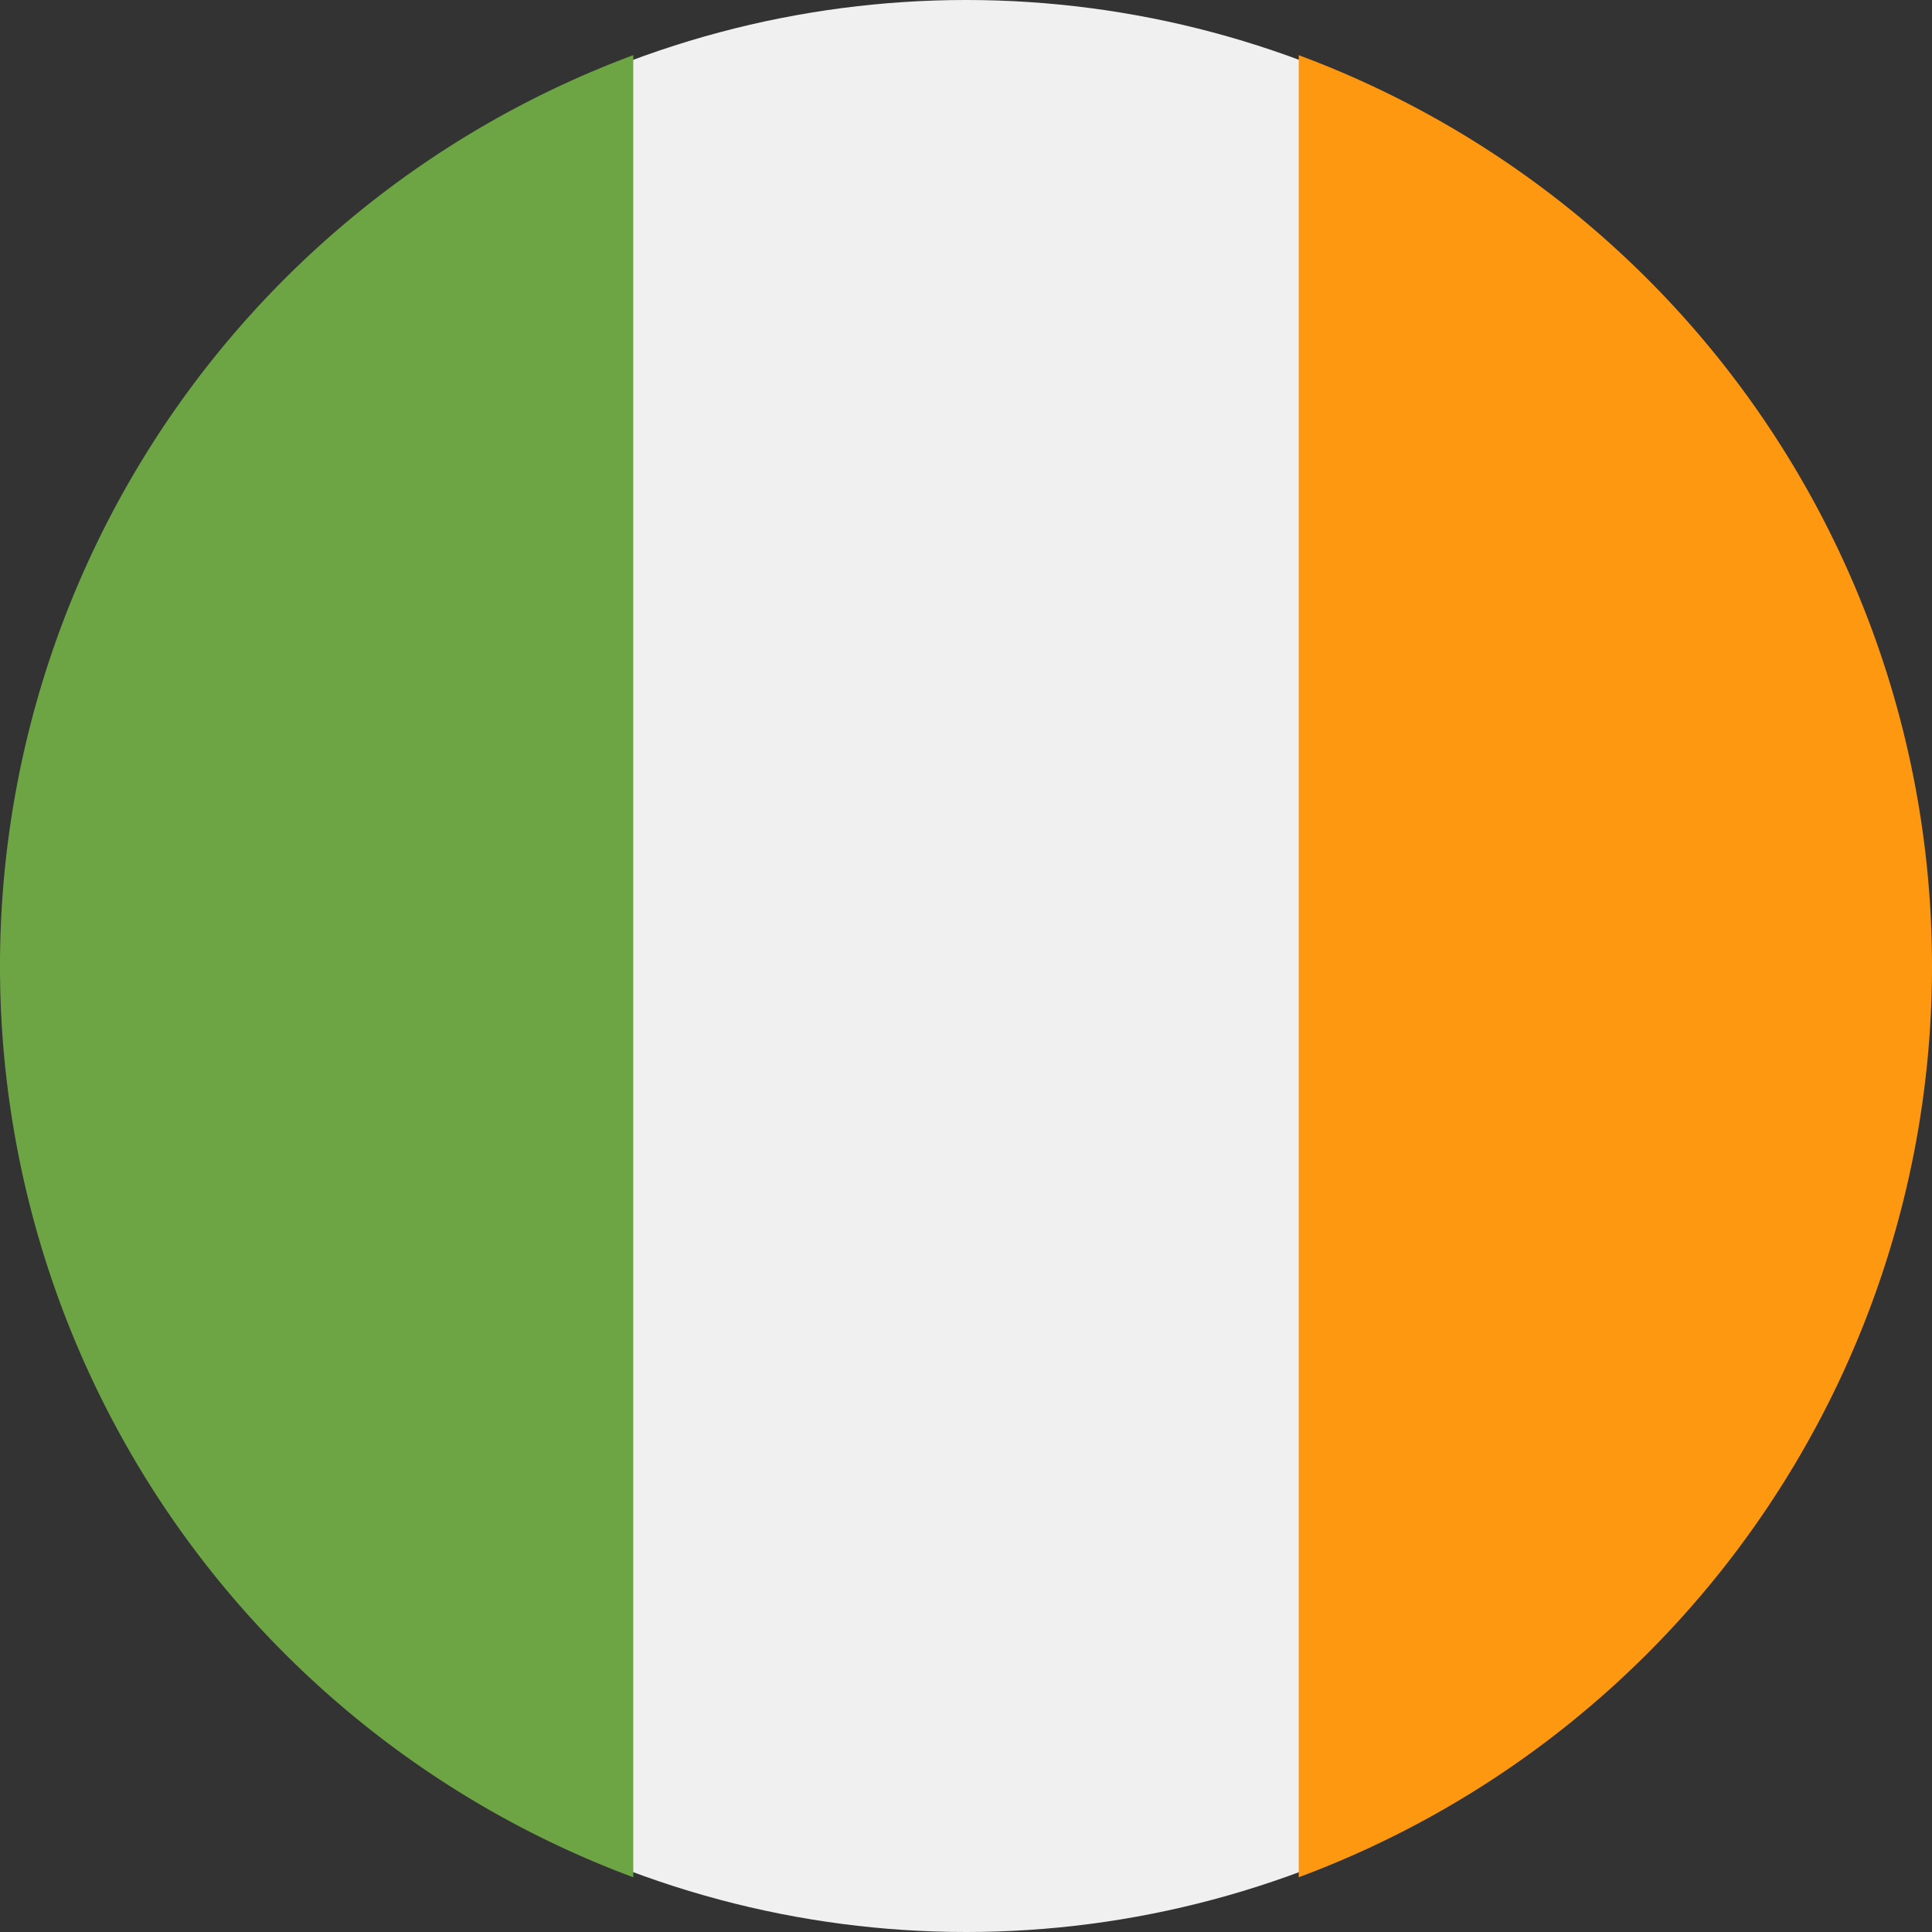
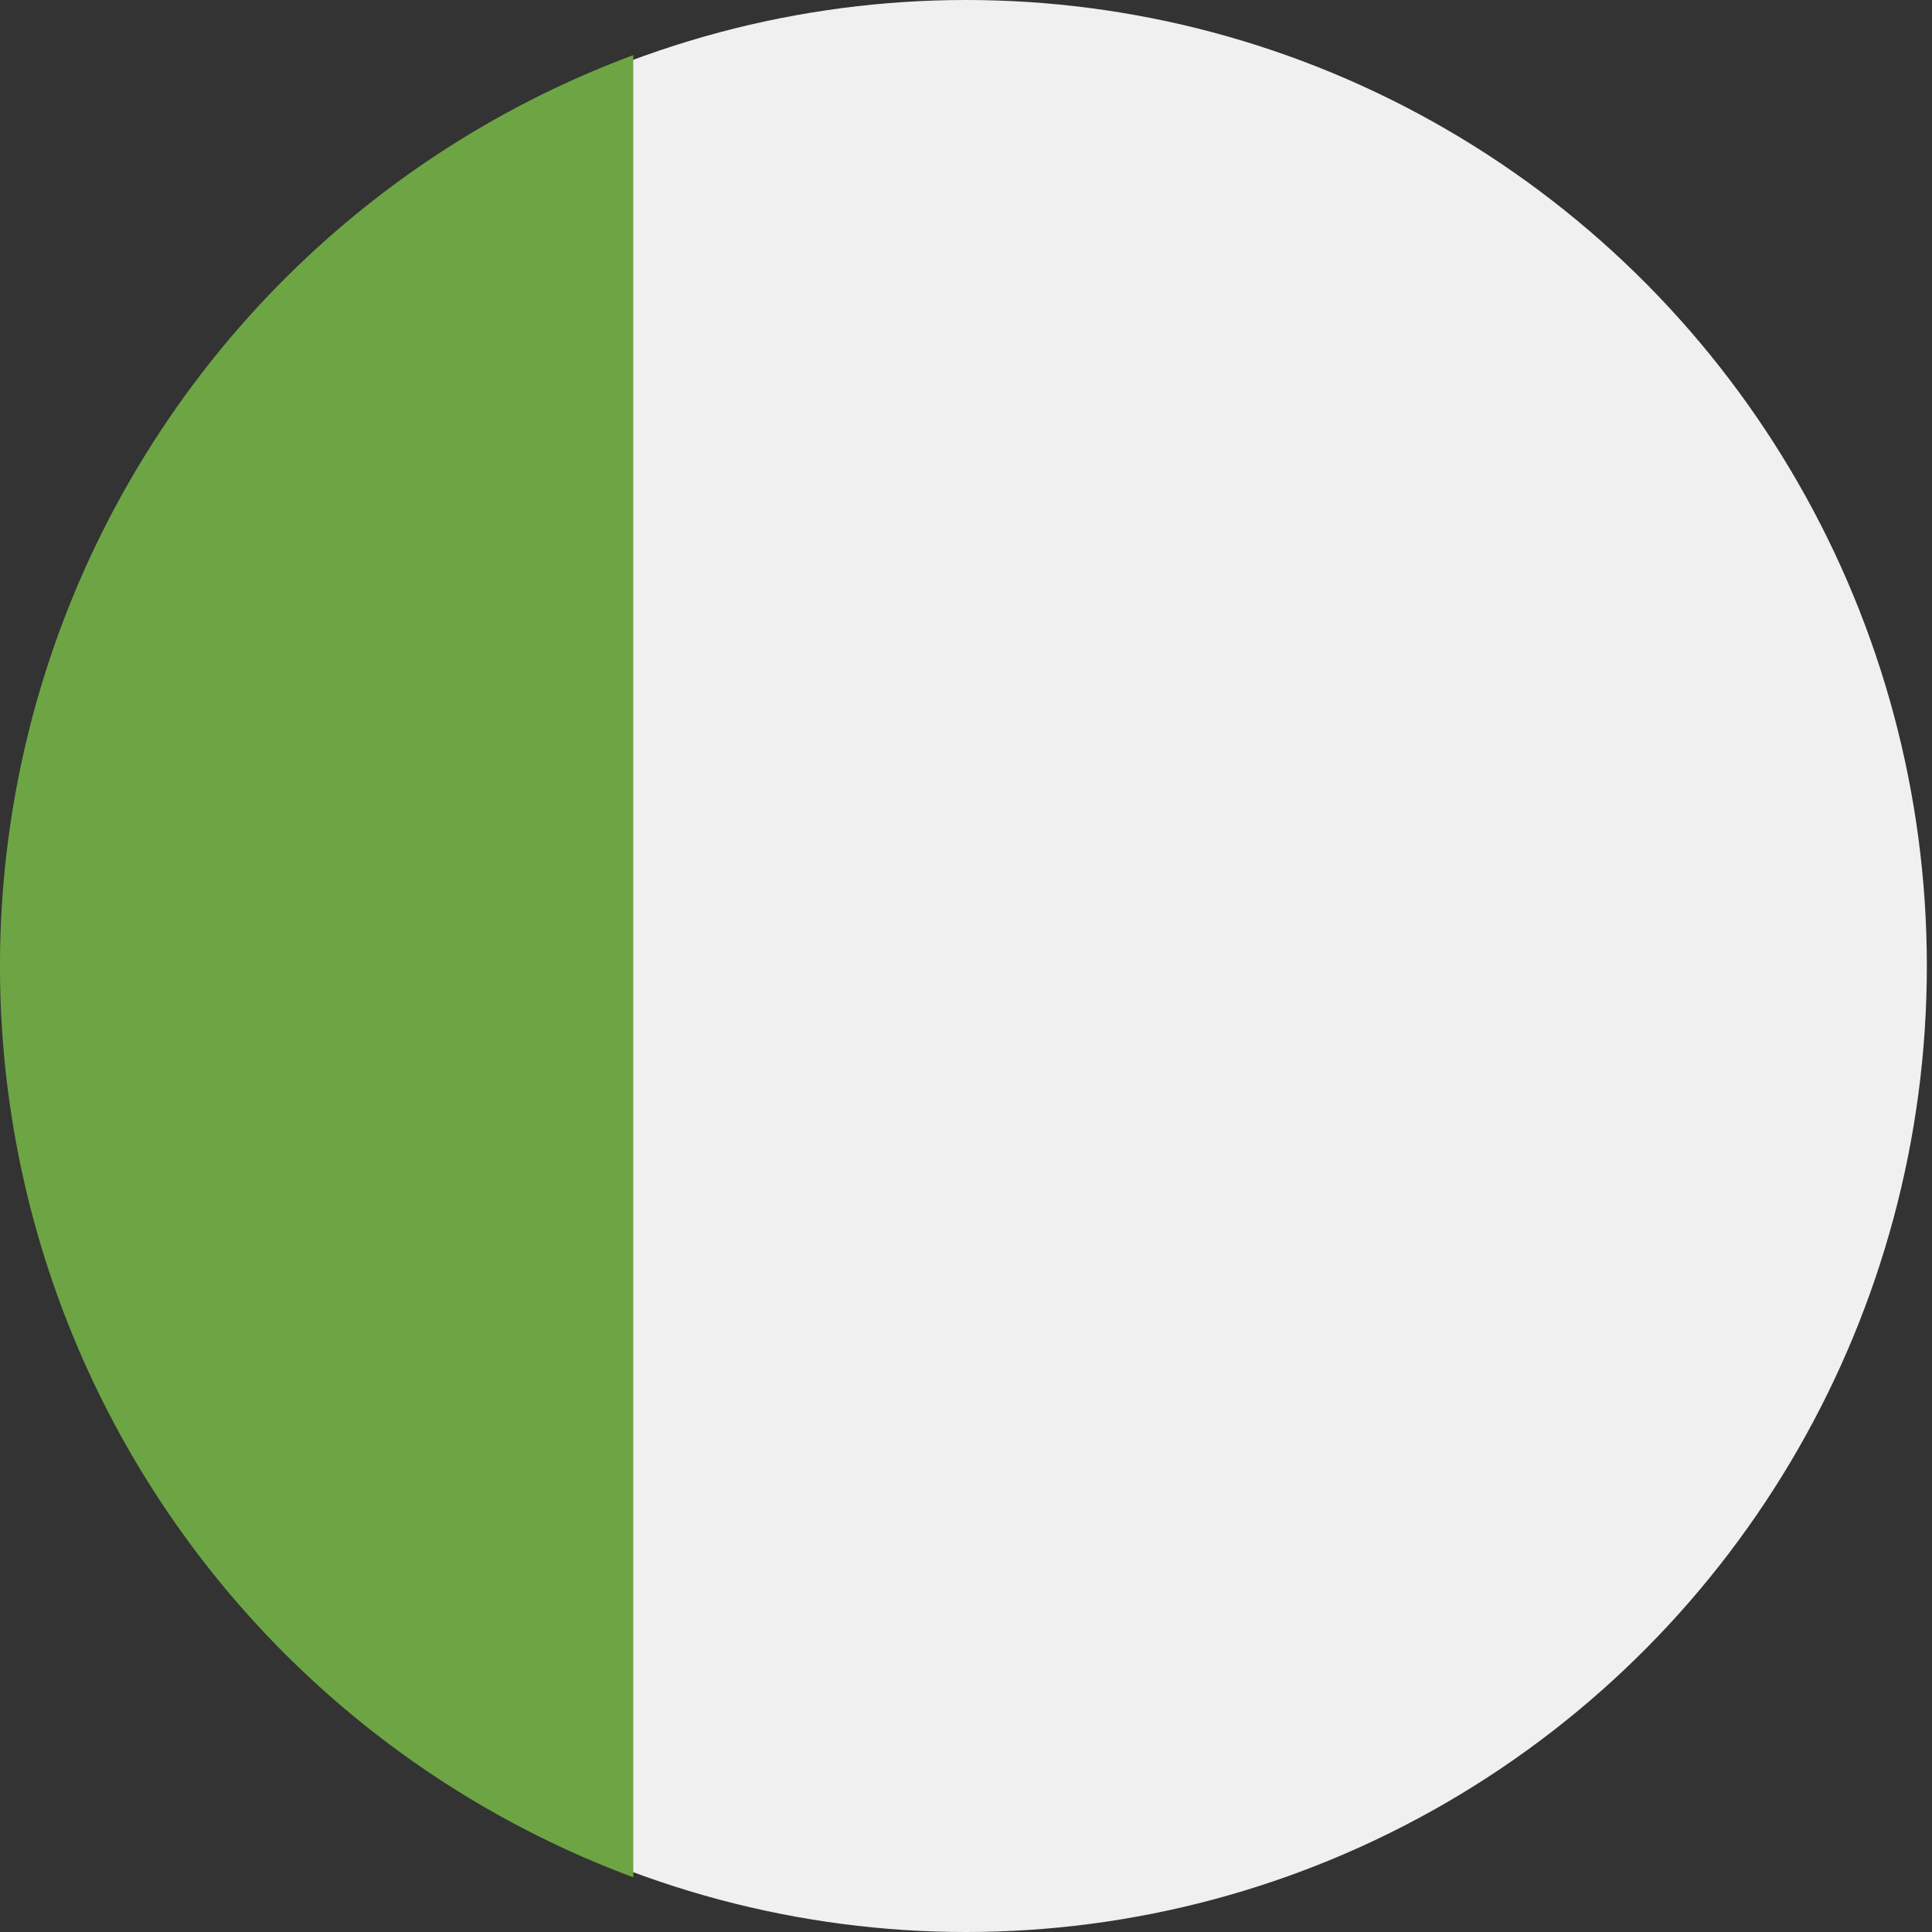
<svg xmlns="http://www.w3.org/2000/svg" width="18" height="18" viewBox="0 0 18 18">
  <rect x="0" y="0" width="18" height="18" fill="#333333" stroke="none" />
  <defs>
    <style>.a{fill:#f0f0f0;}.b{fill:#ff9811;}.c{fill:#6da544;}</style>
  </defs>
  <g transform="translate(0 -0.049)">
    <ellipse class="a" cx="8.951" cy="9" rx="8.951" ry="9" transform="translate(0.05 0.049)" />
-     <path class="b" d="M350.944,24.41a9.052,9.052,0,0,0-5.9-8.486V32.9A9.052,9.052,0,0,0,350.944,24.41Z" transform="translate(-332.944 -15.361)" />
    <path class="c" d="M0,24.41A9.052,9.052,0,0,0,5.9,32.9V15.924A9.052,9.052,0,0,0,0,24.41Z" transform="translate(0 -15.361)" />
  </g>
</svg>